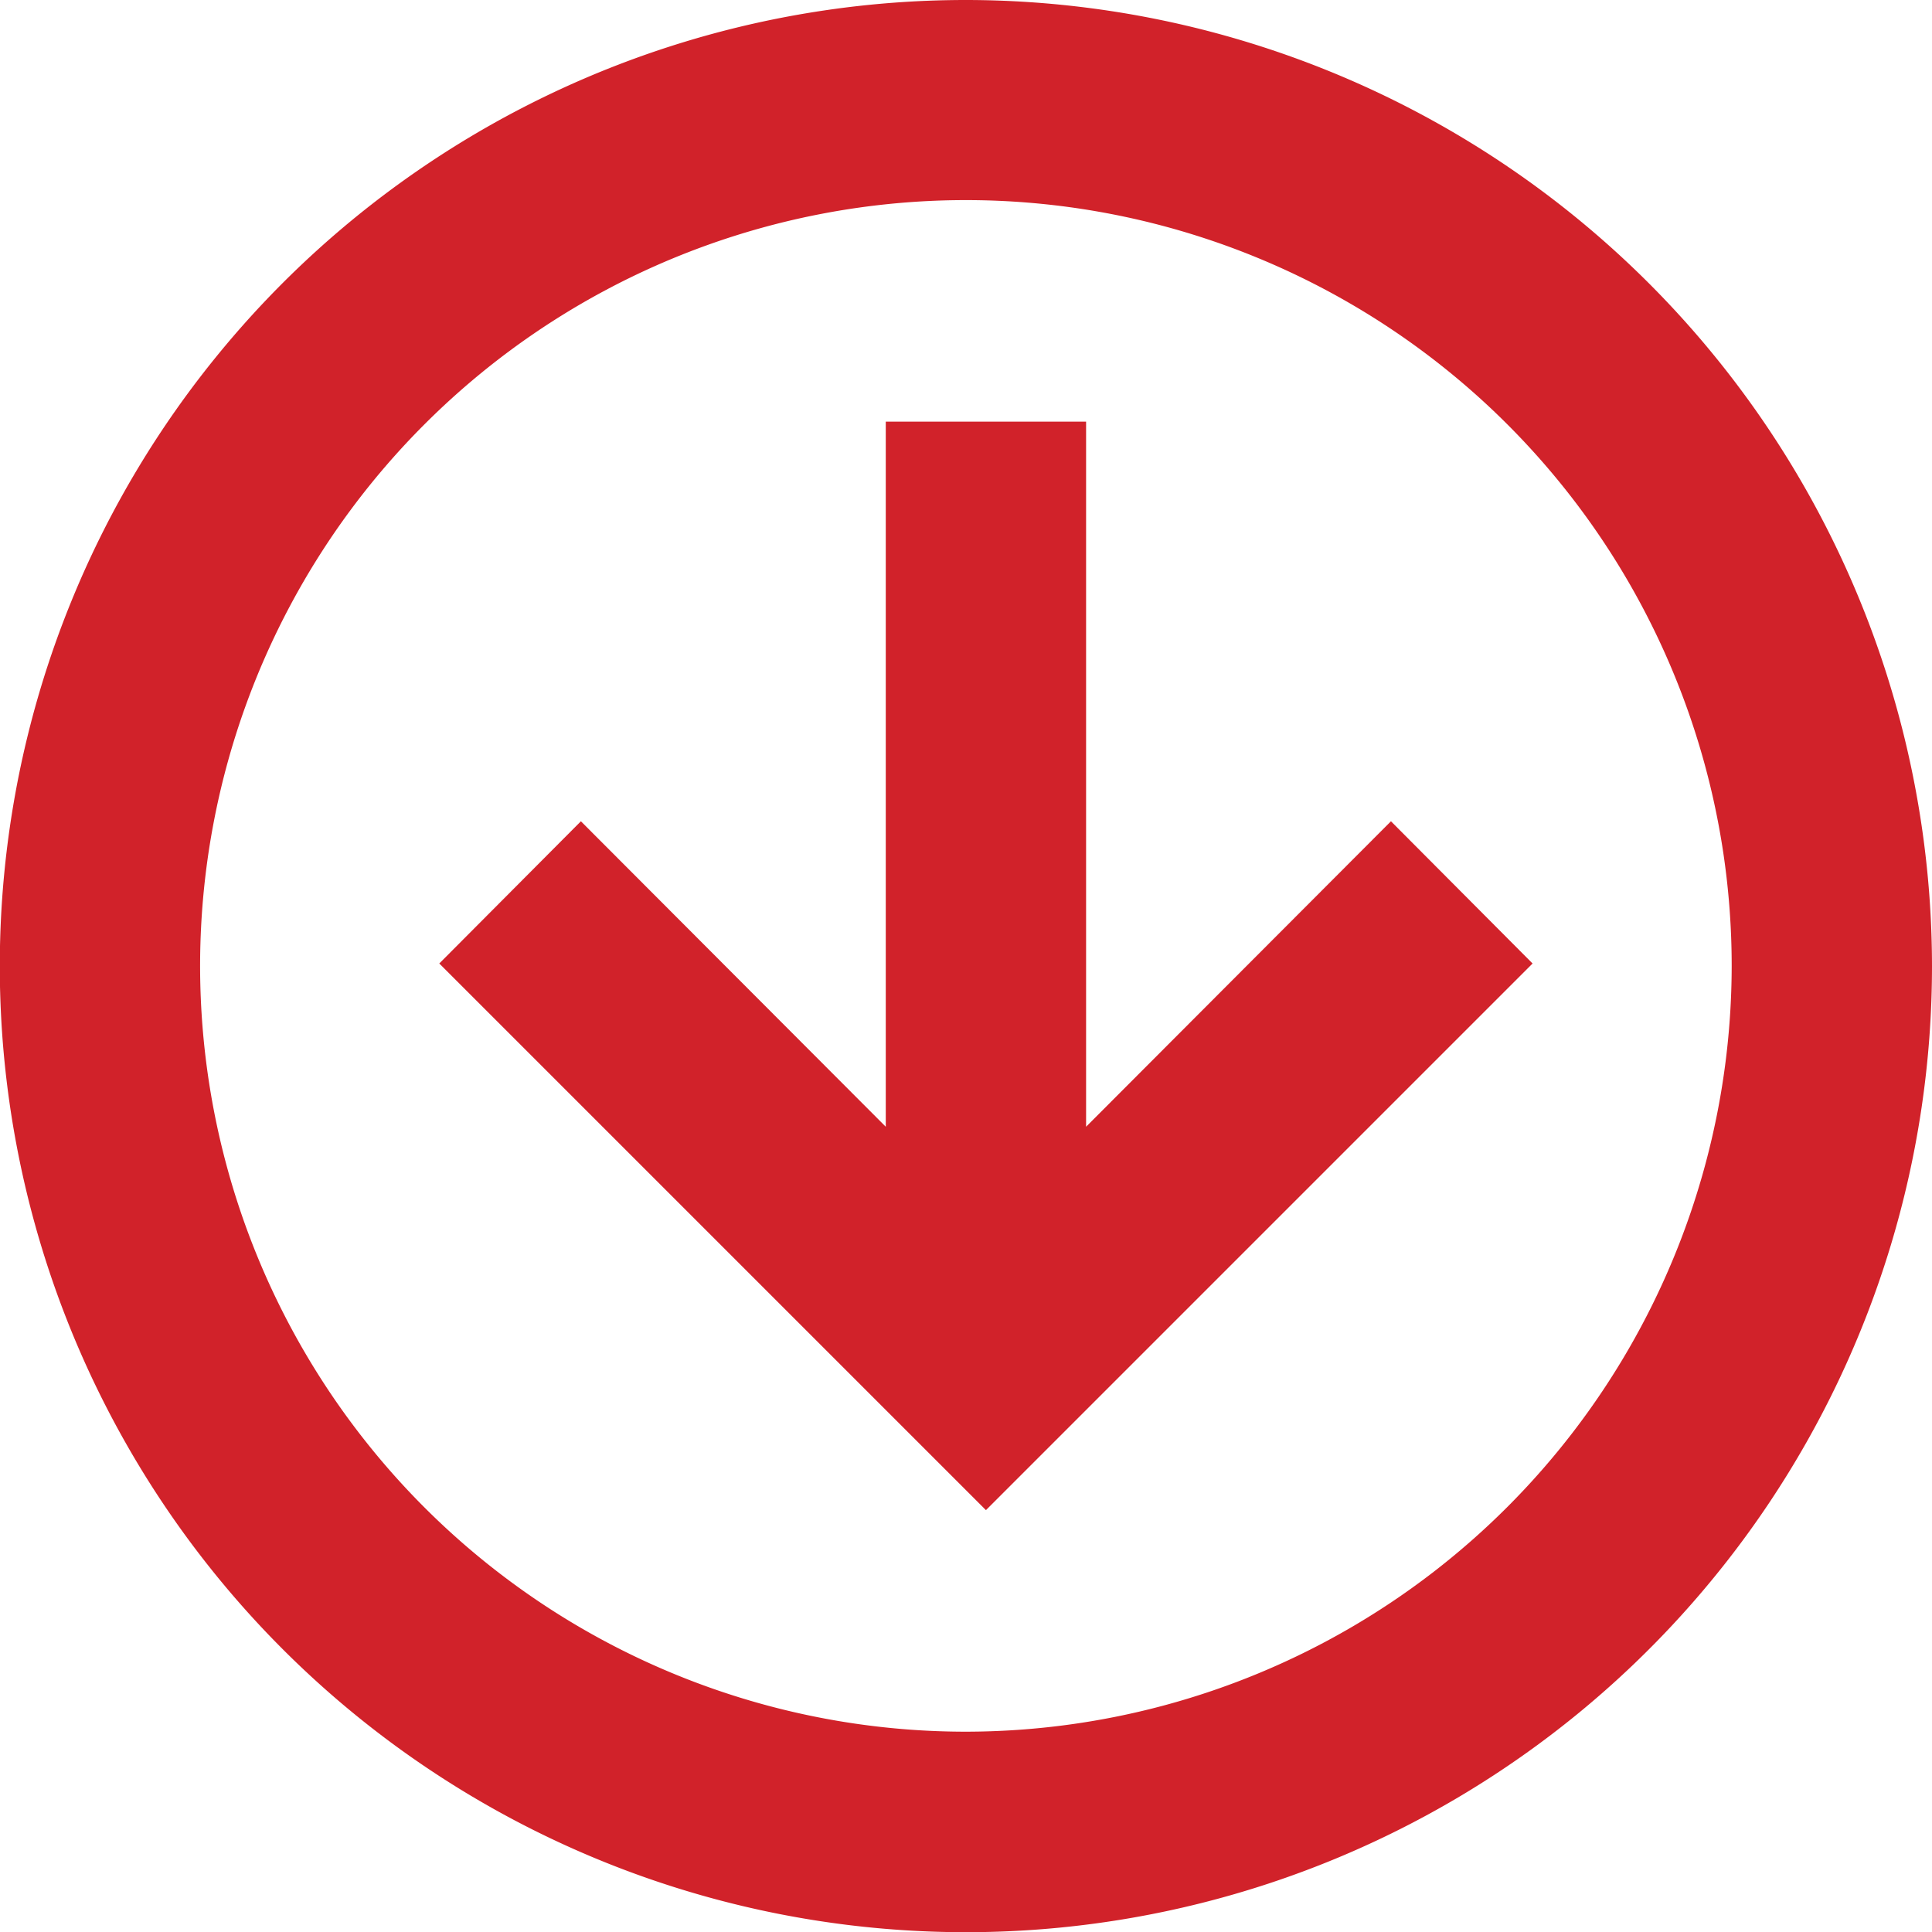
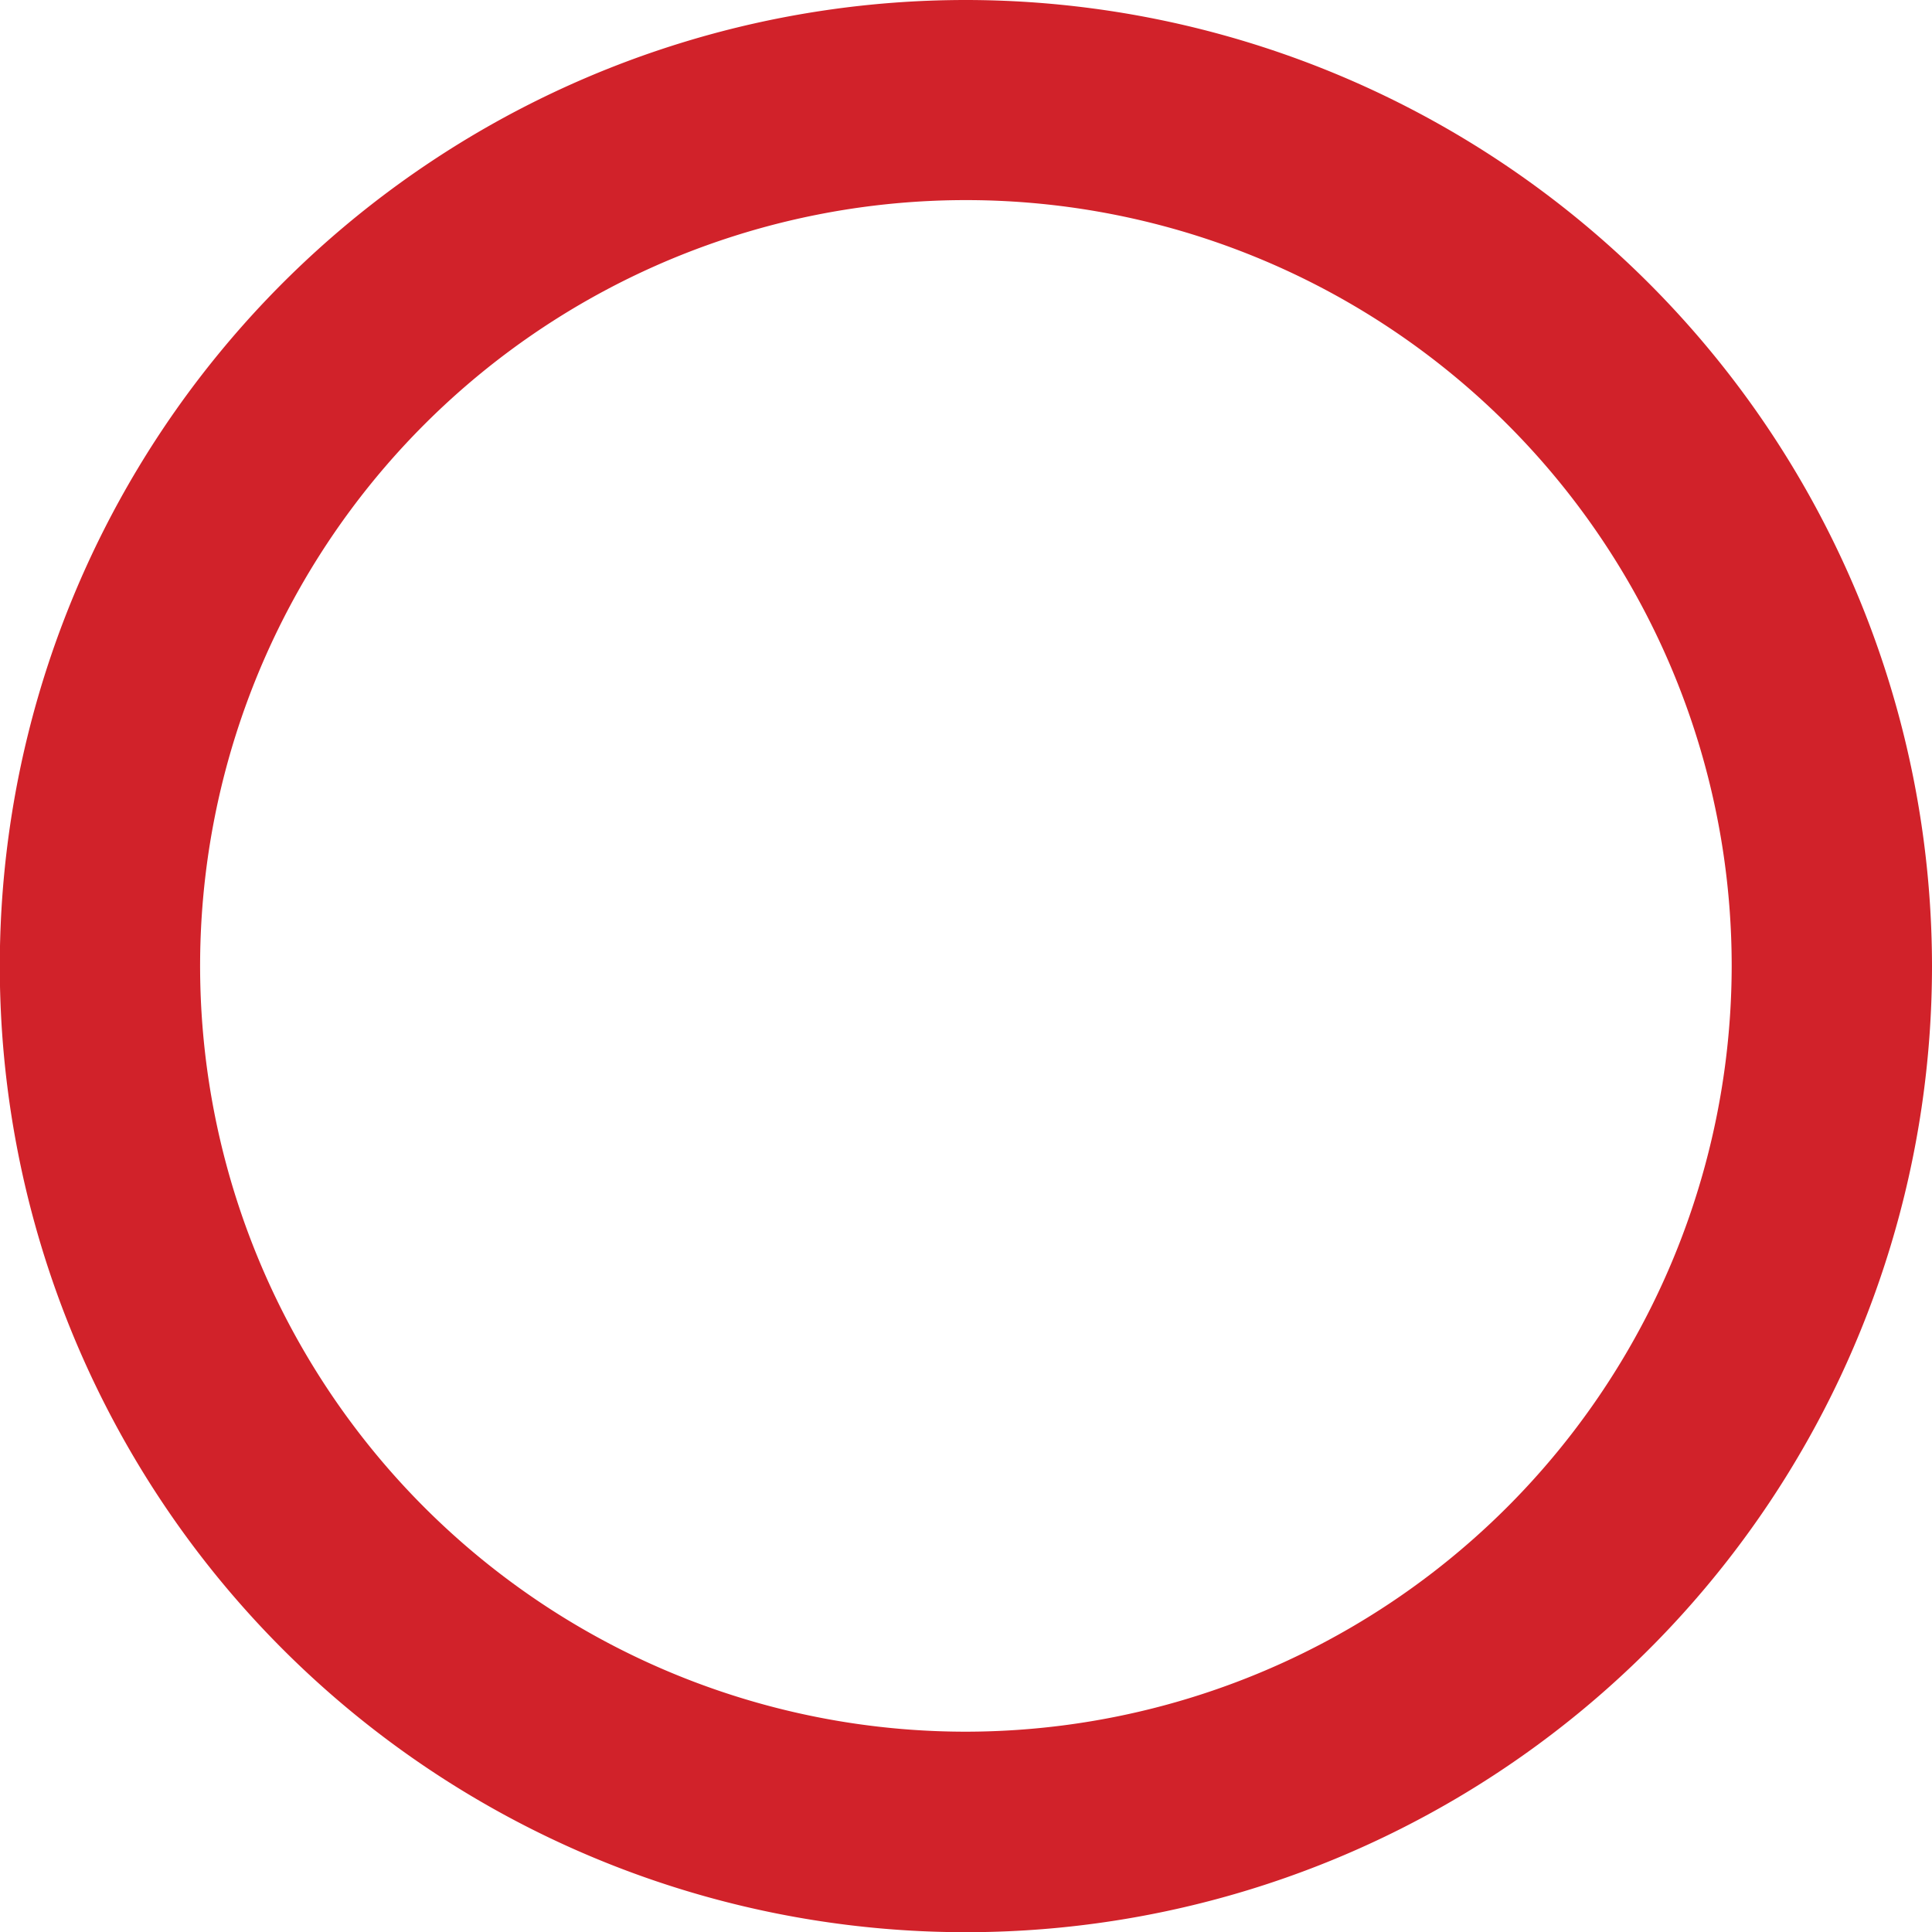
<svg xmlns="http://www.w3.org/2000/svg" viewBox="0 0 96.45 96.45">
  <defs>
    <style>.cls-1{fill:#d1222a;}</style>
  </defs>
  <g id="Calque_2" data-name="Calque 2">
    <g id="Calque_1-2" data-name="Calque 1">
      <path class="cls-1" d="M48.22,0A48.23,48.23,0,1,0,96.45,48.22,48.27,48.27,0,0,0,48.22,0Zm0,86.45A38.23,38.23,0,1,1,86.45,48.22,38.27,38.27,0,0,1,48.22,86.45Z" />
-       <path class="cls-1" d="M69.44,41,54.22,56.25V21.05h-10v35.2L29,41,21.93,48.1,49.22,75.39,76.51,48.1ZM49.22,61.25Z" />
    </g>
  </g>
</svg>